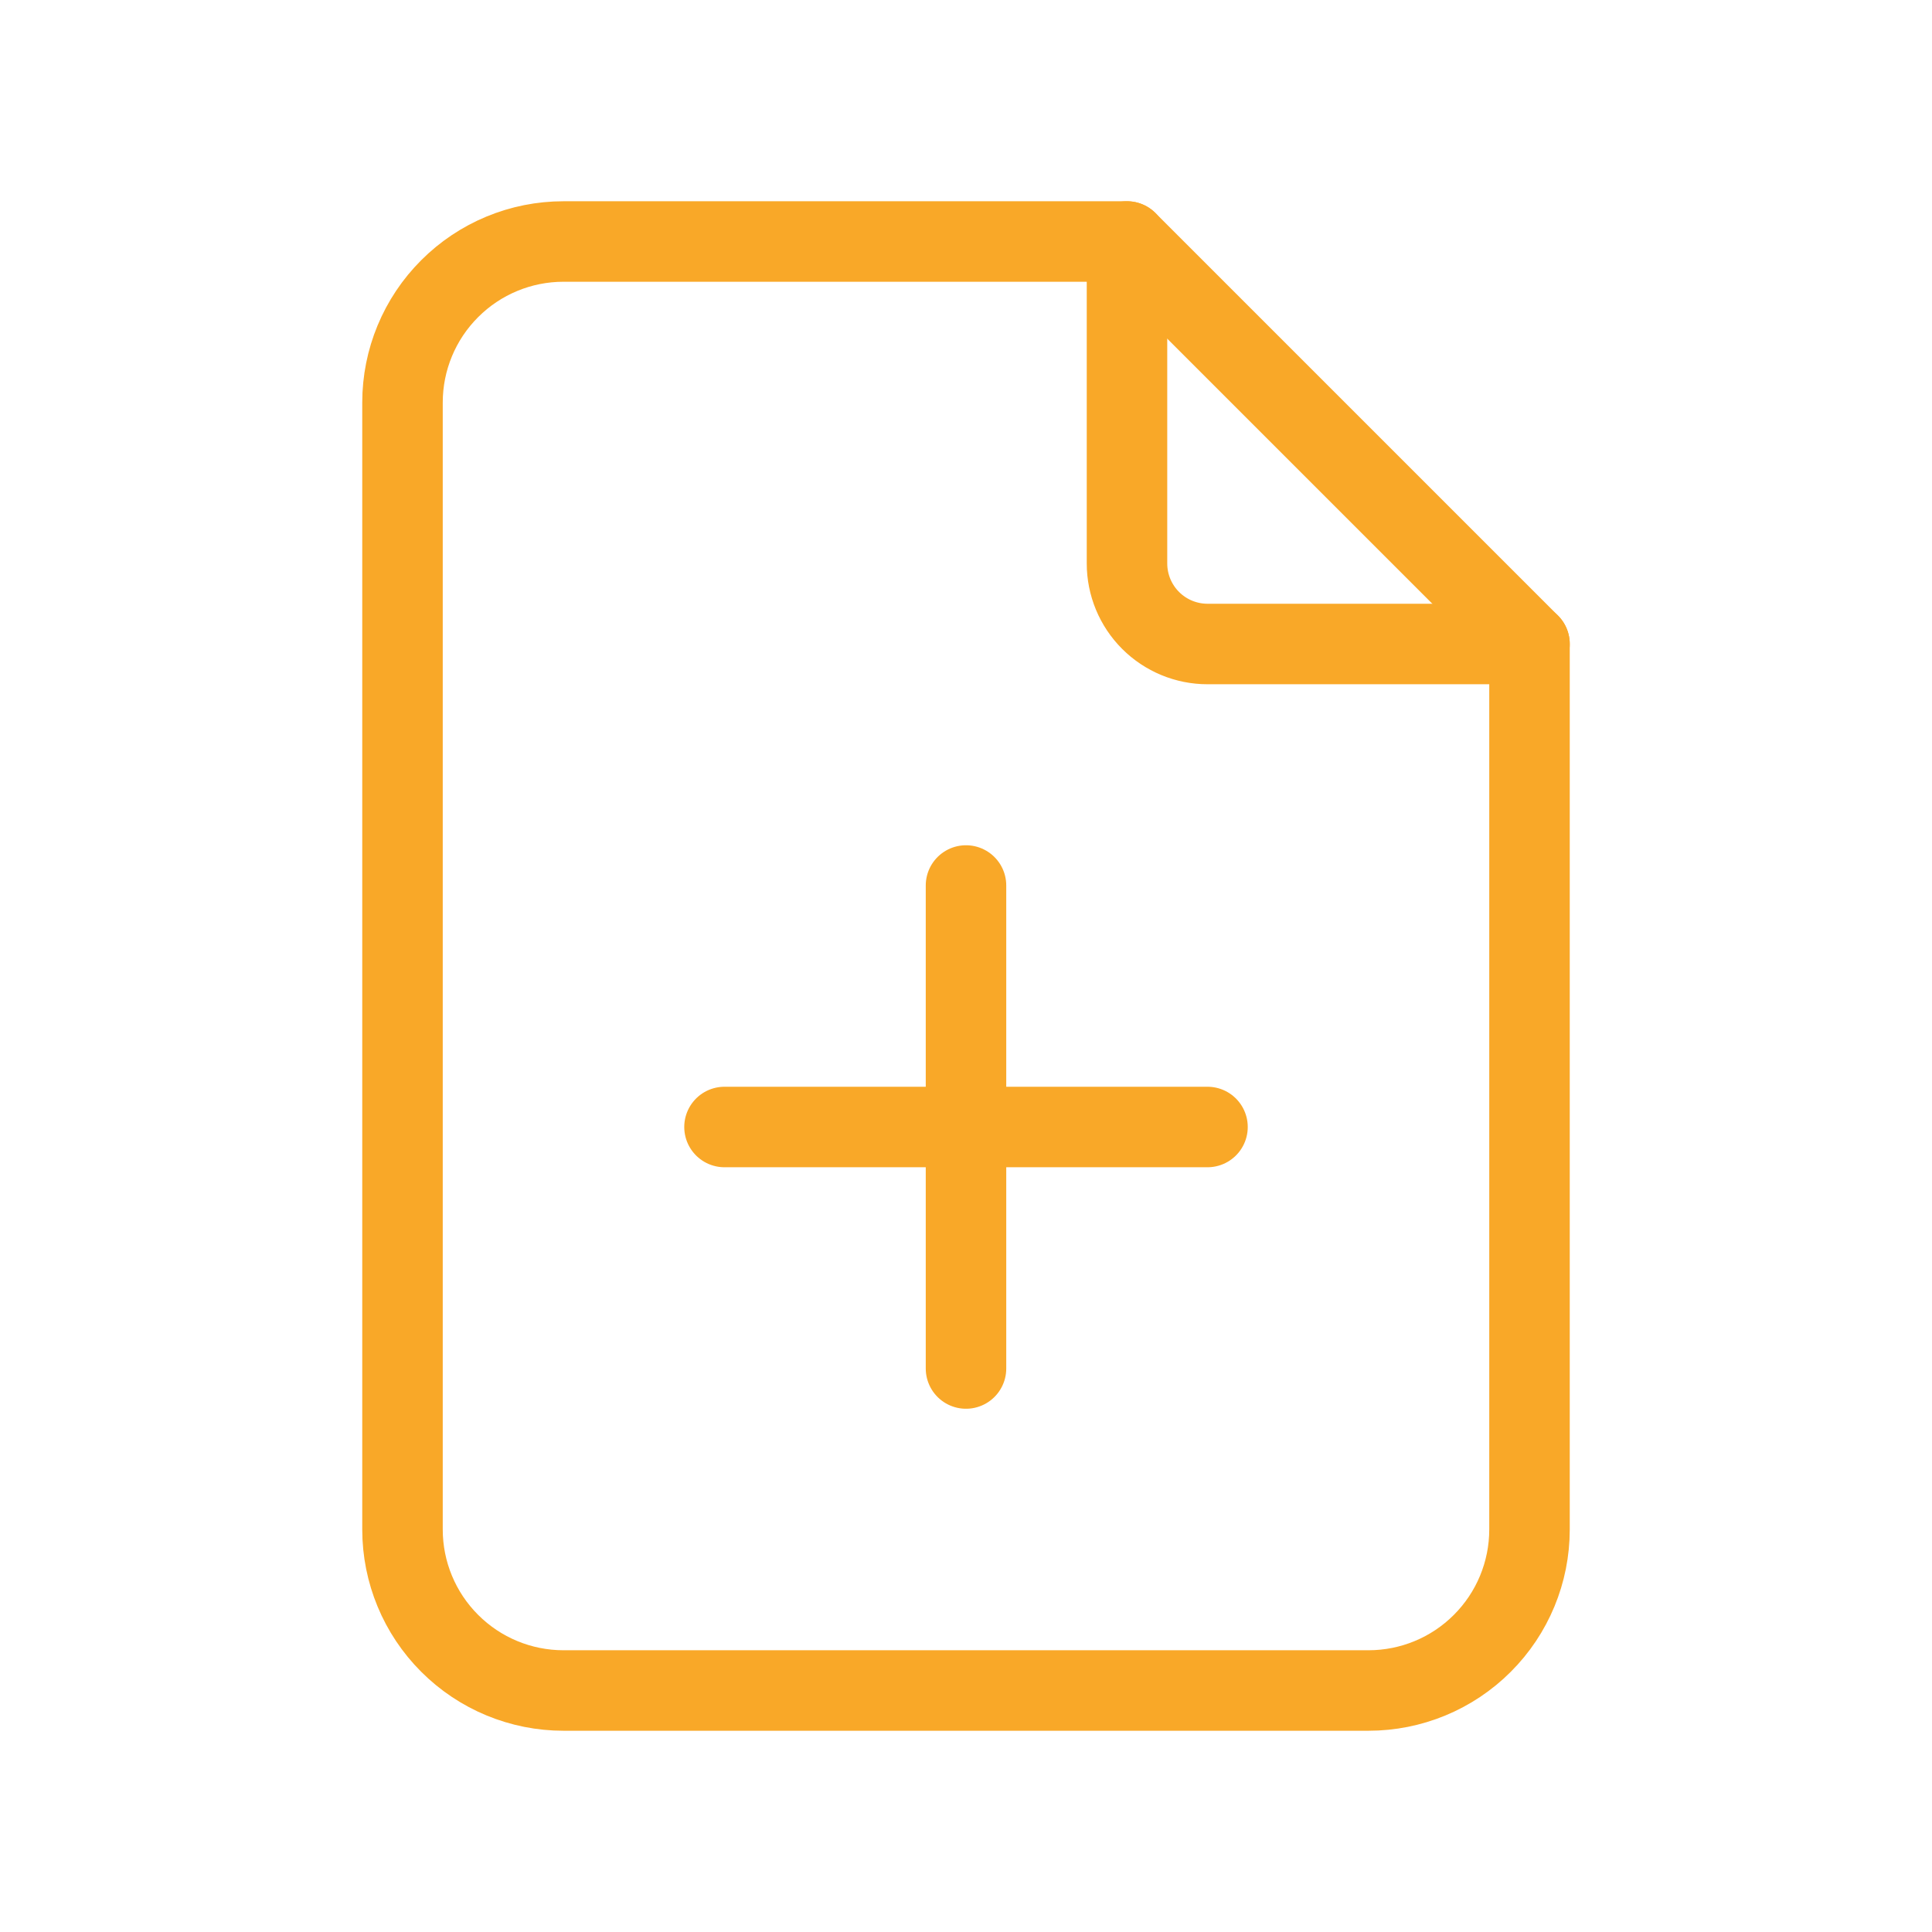
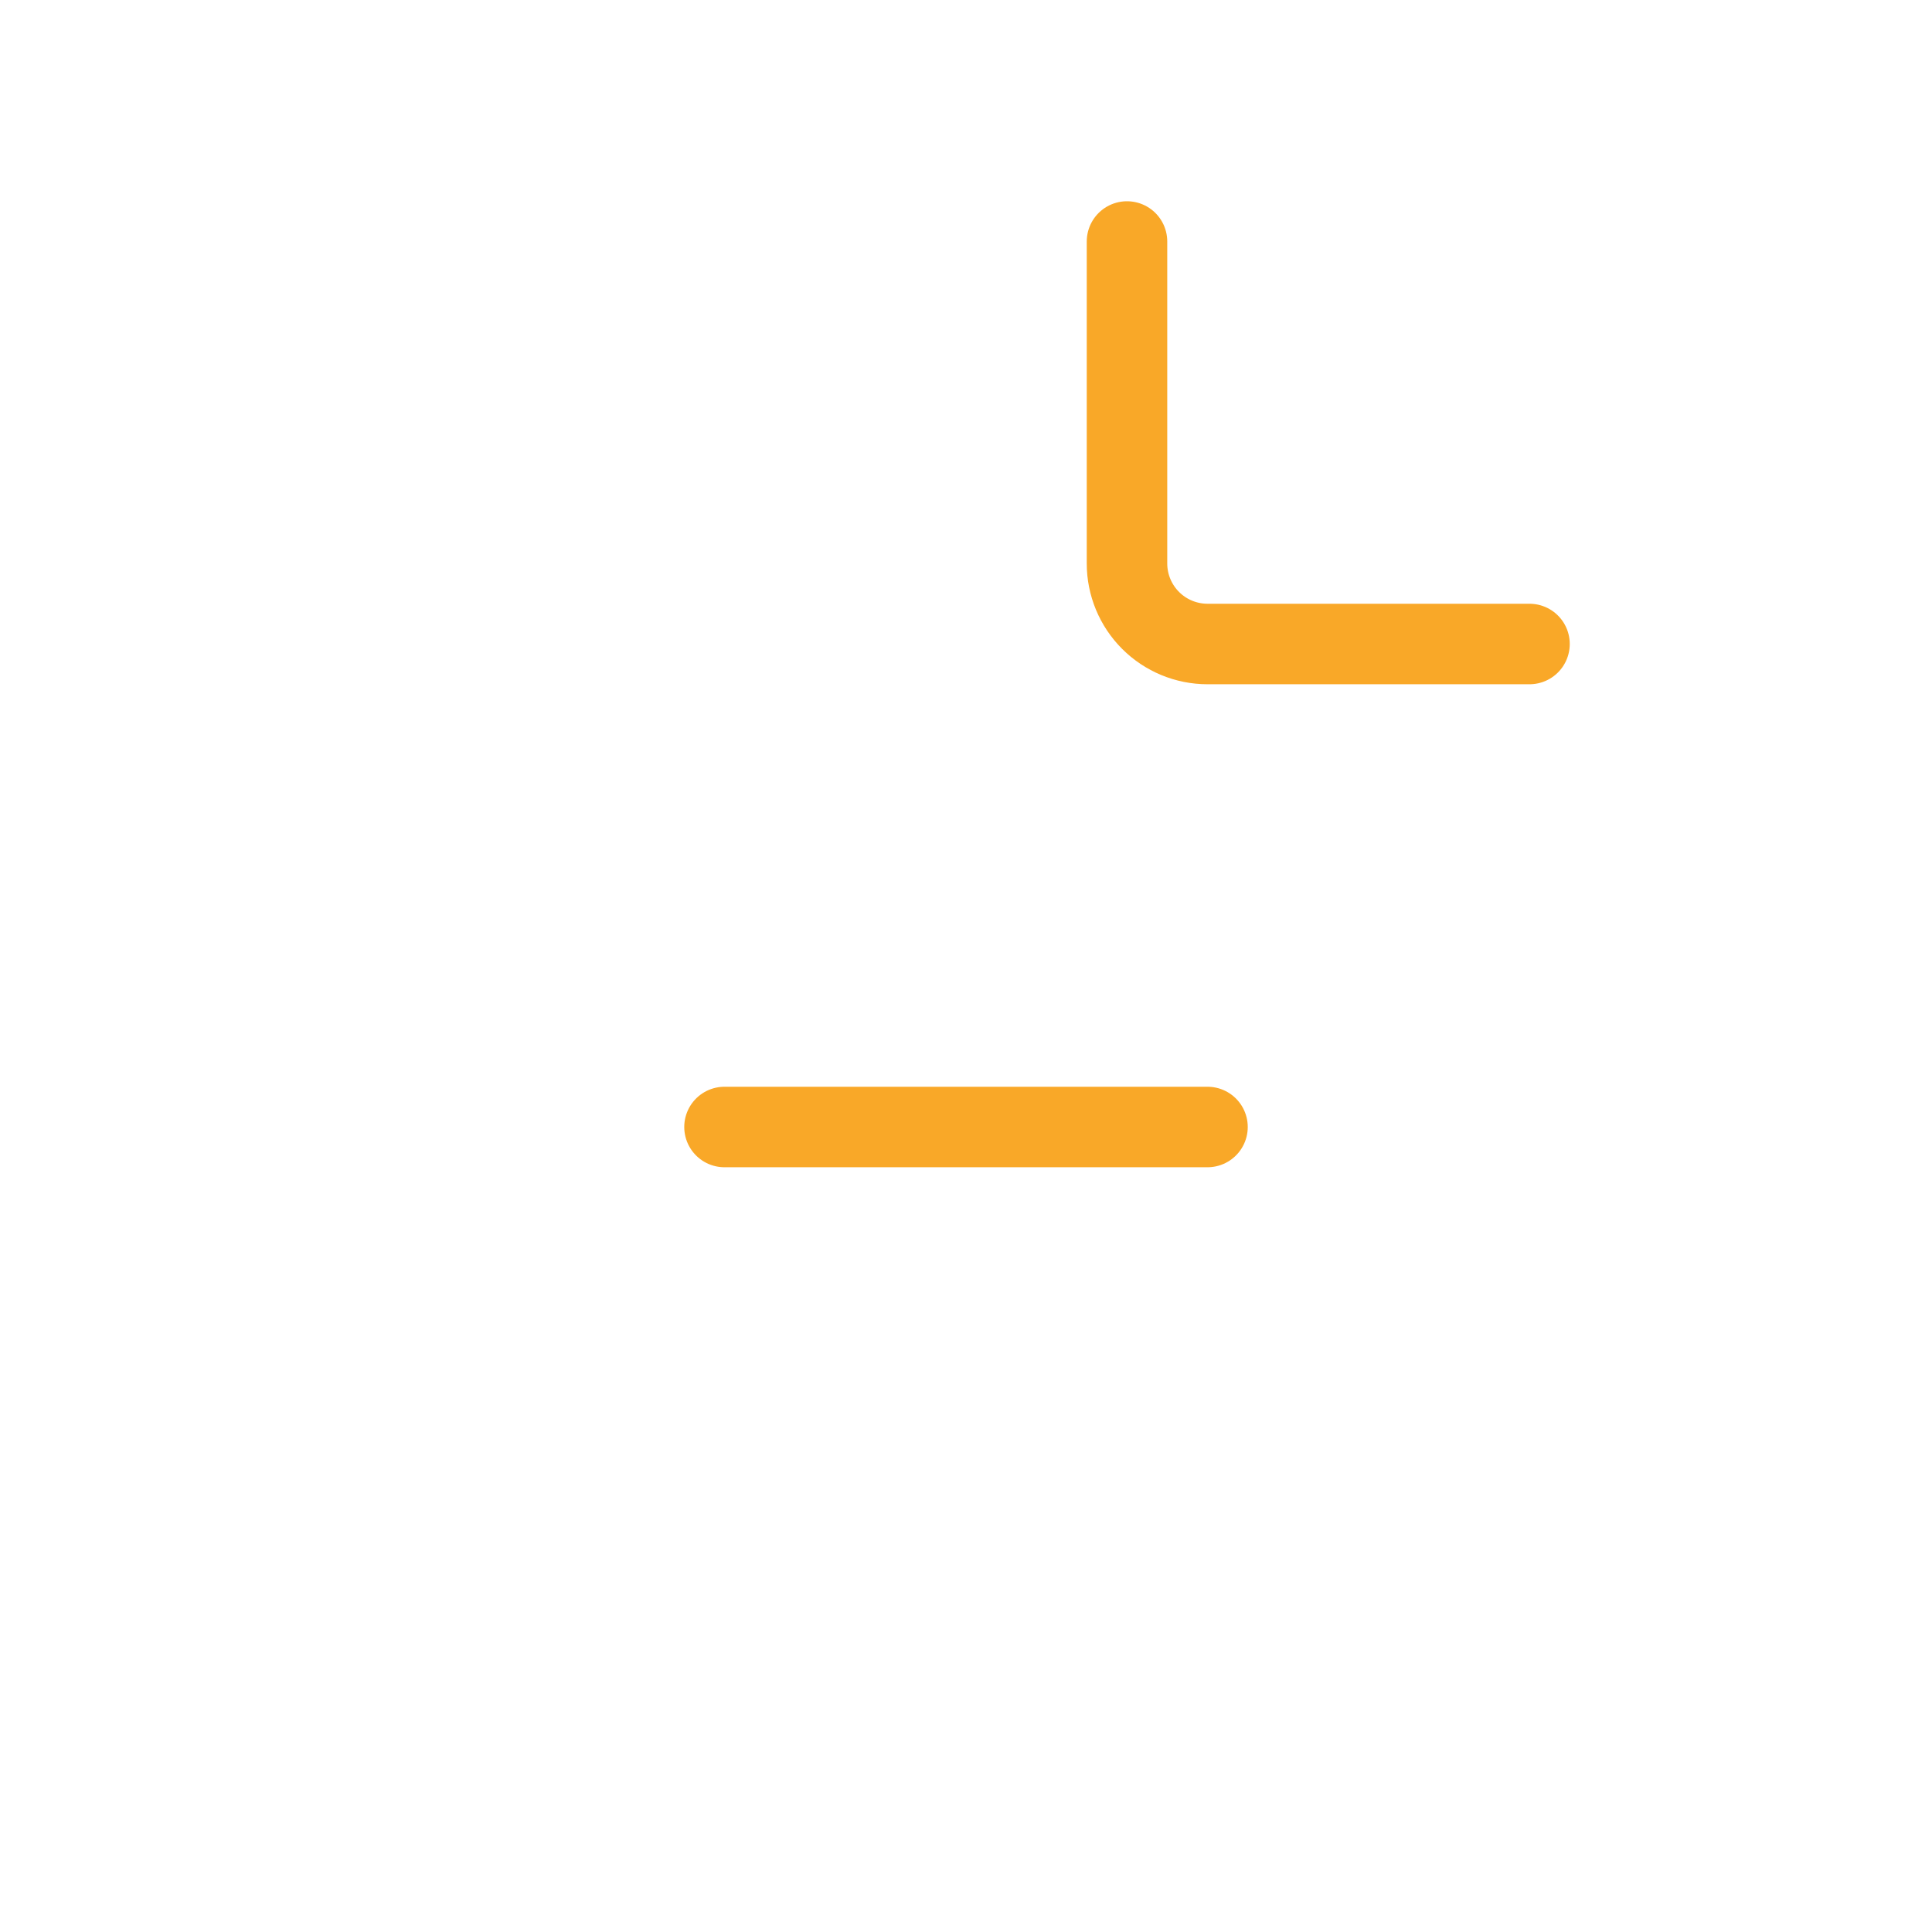
<svg xmlns="http://www.w3.org/2000/svg" width="48" height="48" viewBox="0 0 48 48" fill="none">
  <path d="M28 6V14C28 14.53 28.211 15.039 28.586 15.414C28.961 15.789 29.47 16 30 16H38" stroke="#F9A828" stroke-width="2" stroke-linecap="round" stroke-linejoin="round" />
-   <path d="M34 42H14C12.939 42 11.922 41.579 11.172 40.828C10.421 40.078 10 39.061 10 38V10C10 8.939 10.421 7.922 11.172 7.172C11.922 6.421 12.939 6 14 6H28L38 16V38C38 39.061 37.579 40.078 36.828 40.828C36.078 41.579 35.061 42 34 42Z" stroke="#F9A828" stroke-width="2" stroke-linecap="round" stroke-linejoin="round" />
-   <path d="M24 22V34" stroke="#F9A828" stroke-width="2" stroke-linecap="round" stroke-linejoin="round" />
  <path d="M18 28H30" stroke="#F9A828" stroke-width="2" stroke-linecap="round" stroke-linejoin="round" />
</svg>